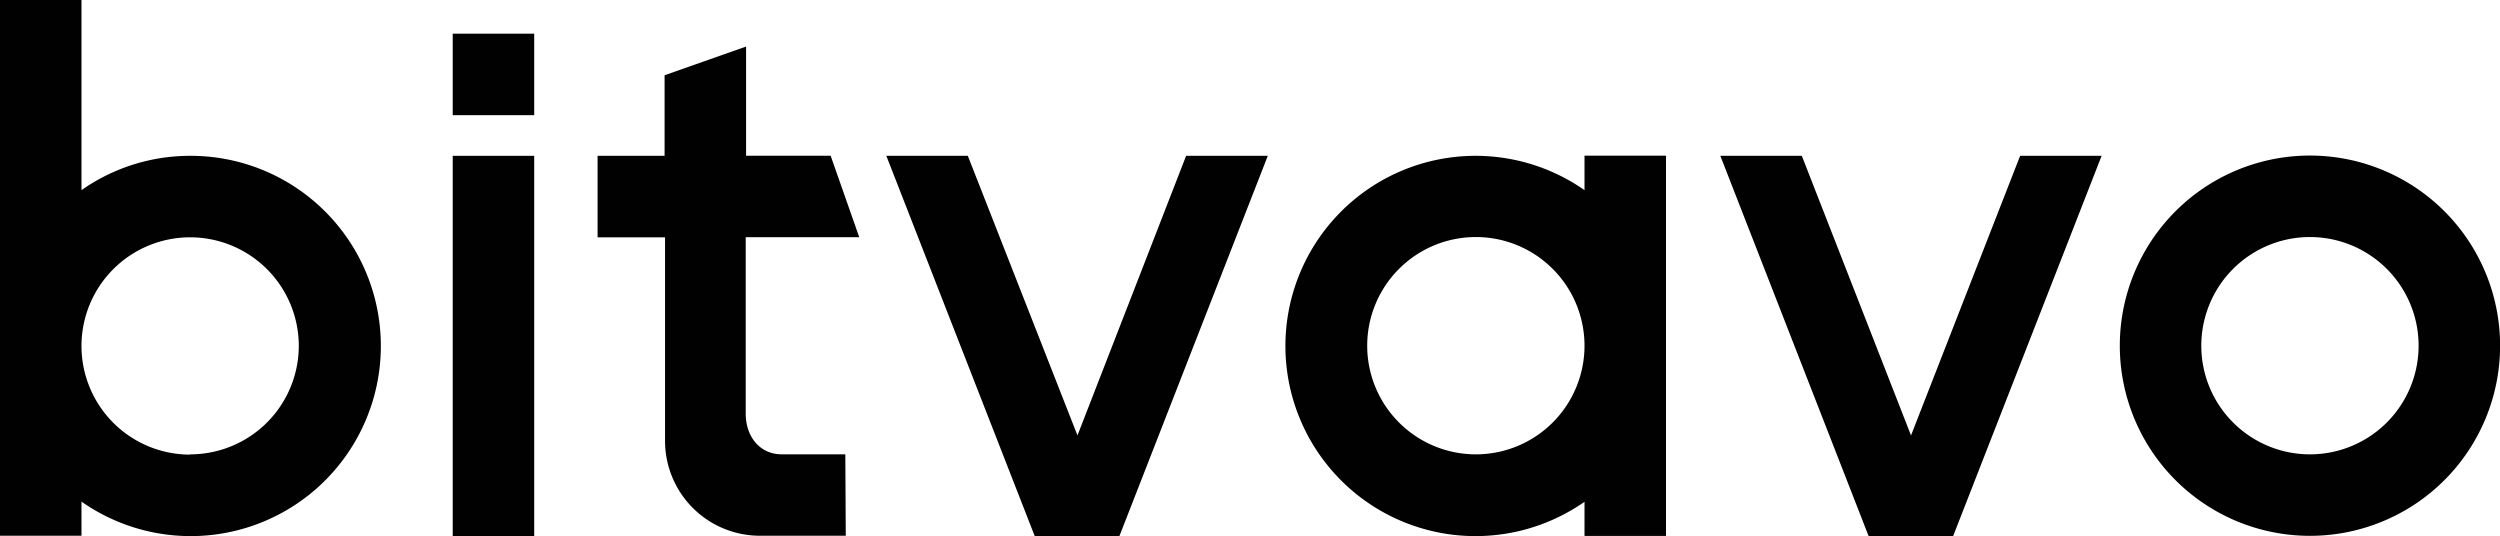
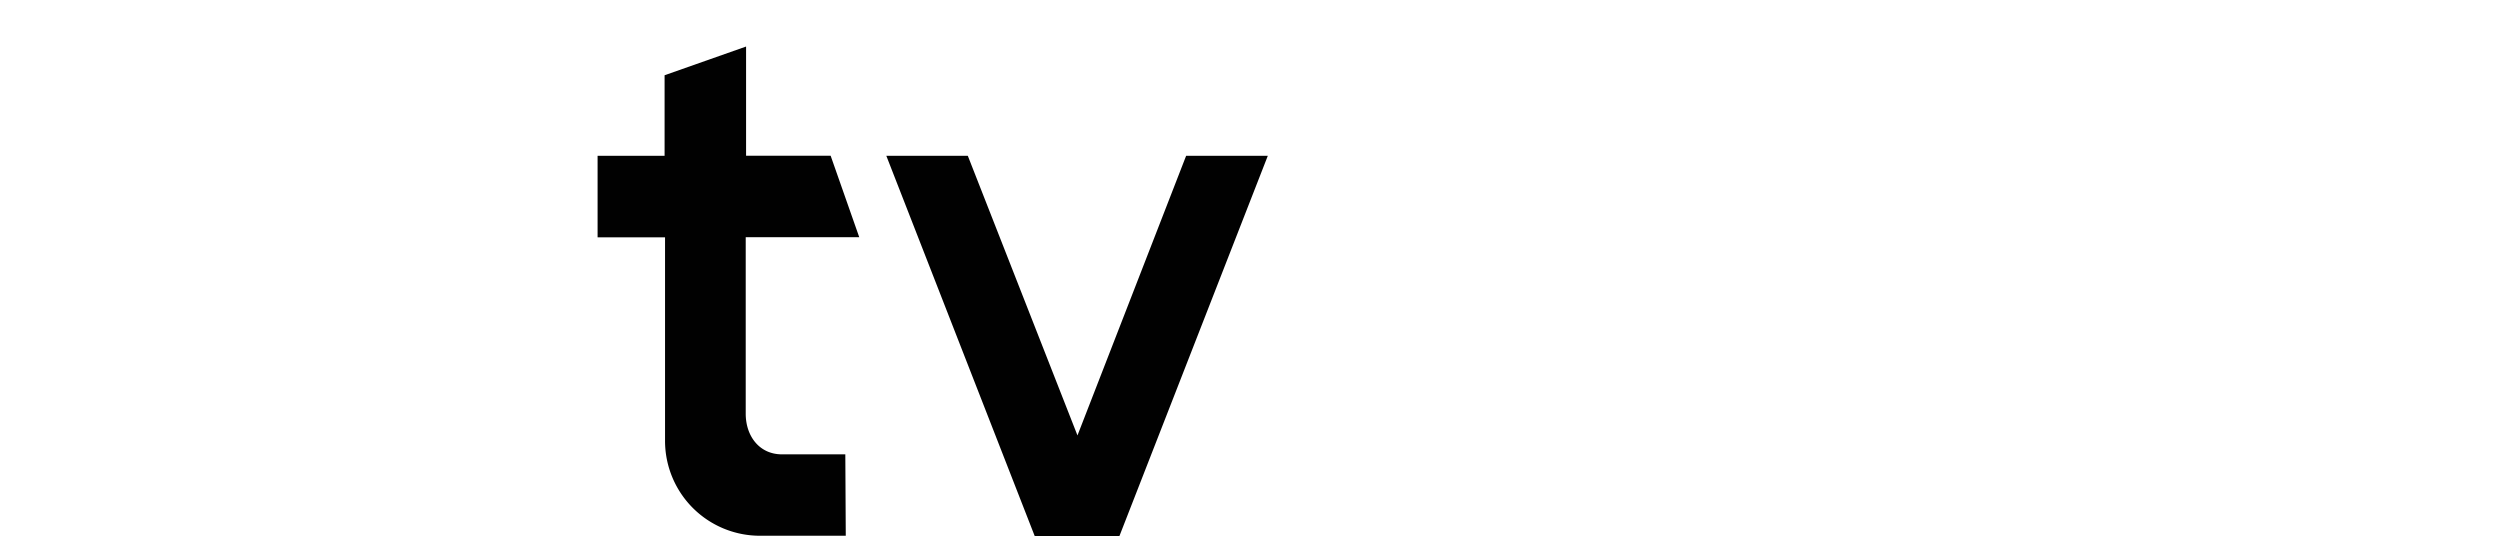
<svg xmlns="http://www.w3.org/2000/svg" viewBox="0 0 276.11 59.2">
-   <path d="M21,17.21A20.84,20.84,0,0,0,9,21V0H0V59.17H9V55.4A21,21,0,1,0,21,17.21Zm0,33a12,12,0,1,1,12-12A12,12,0,0,1,21,50.18Z" style="fill:#010101" />
-   <path d="M50,17.21h9v42H50ZM50,3.72h9v9H50Z" style="fill:#010101" />
  <path d="M93.36,50.18h-7c-2.48,0-4-2-4-4.49V26.2H94.9l-3.16-9H82.4V5.14l-9,3.17v8.9H66v9h7.45V48.68A10.48,10.48,0,0,0,83.91,59.17h9.5Z" style="fill:#010101" />
  <path d="M131,17.21,119,48.09,106.89,17.21h-9l16.39,42h9.35l16.39-42Z" style="fill:#010101" />
-   <path d="M163,50.18a12,12,0,1,1,12-12A12,12,0,0,1,163,50.18ZM175,21a21,21,0,1,0,0,34.42v3.77h9v-42h-9Z" style="fill:#010101" />
-   <path d="M232.11,17.21h-9L211.06,48.09,199,17.21h-9l16.38,42h9.33Z" style="fill:#010101" />
-   <path d="M255.12,50.18a12,12,0,1,1,12-12A12,12,0,0,1,255.12,50.18Zm0-33a21,21,0,1,0,21,21,21,21,0,0,0-21-21Z" style="fill:#010101" />
</svg>